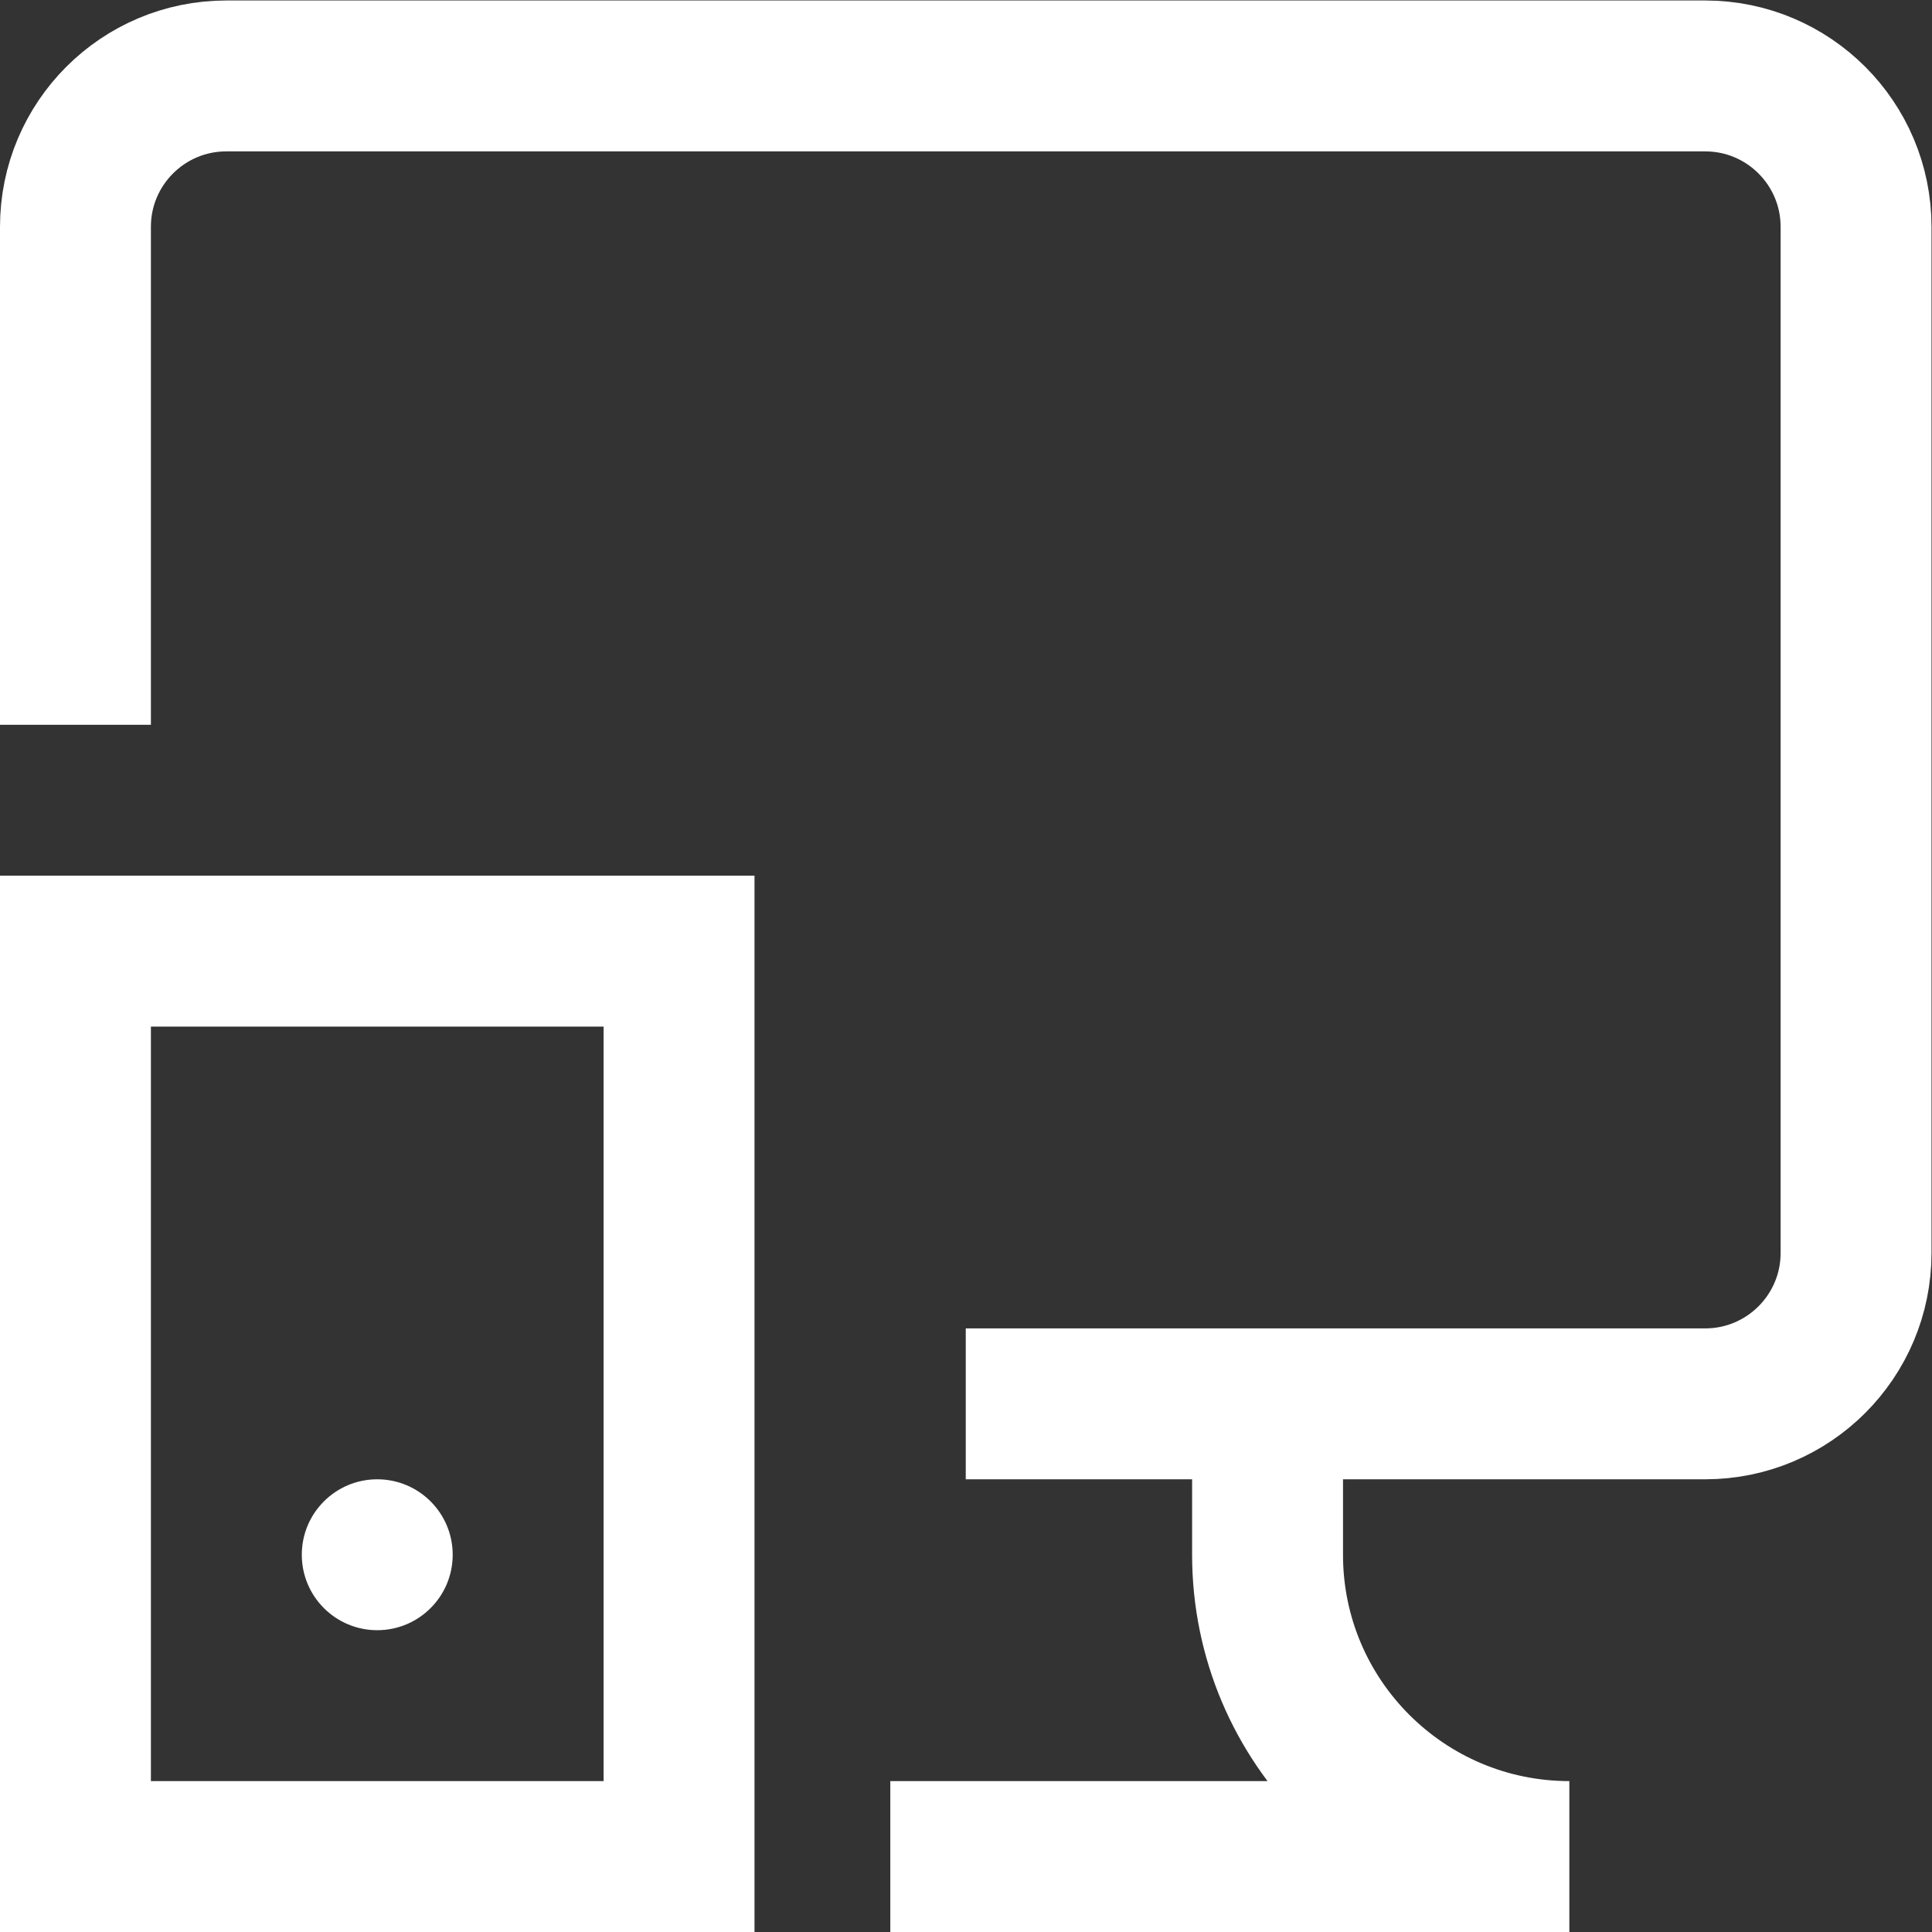
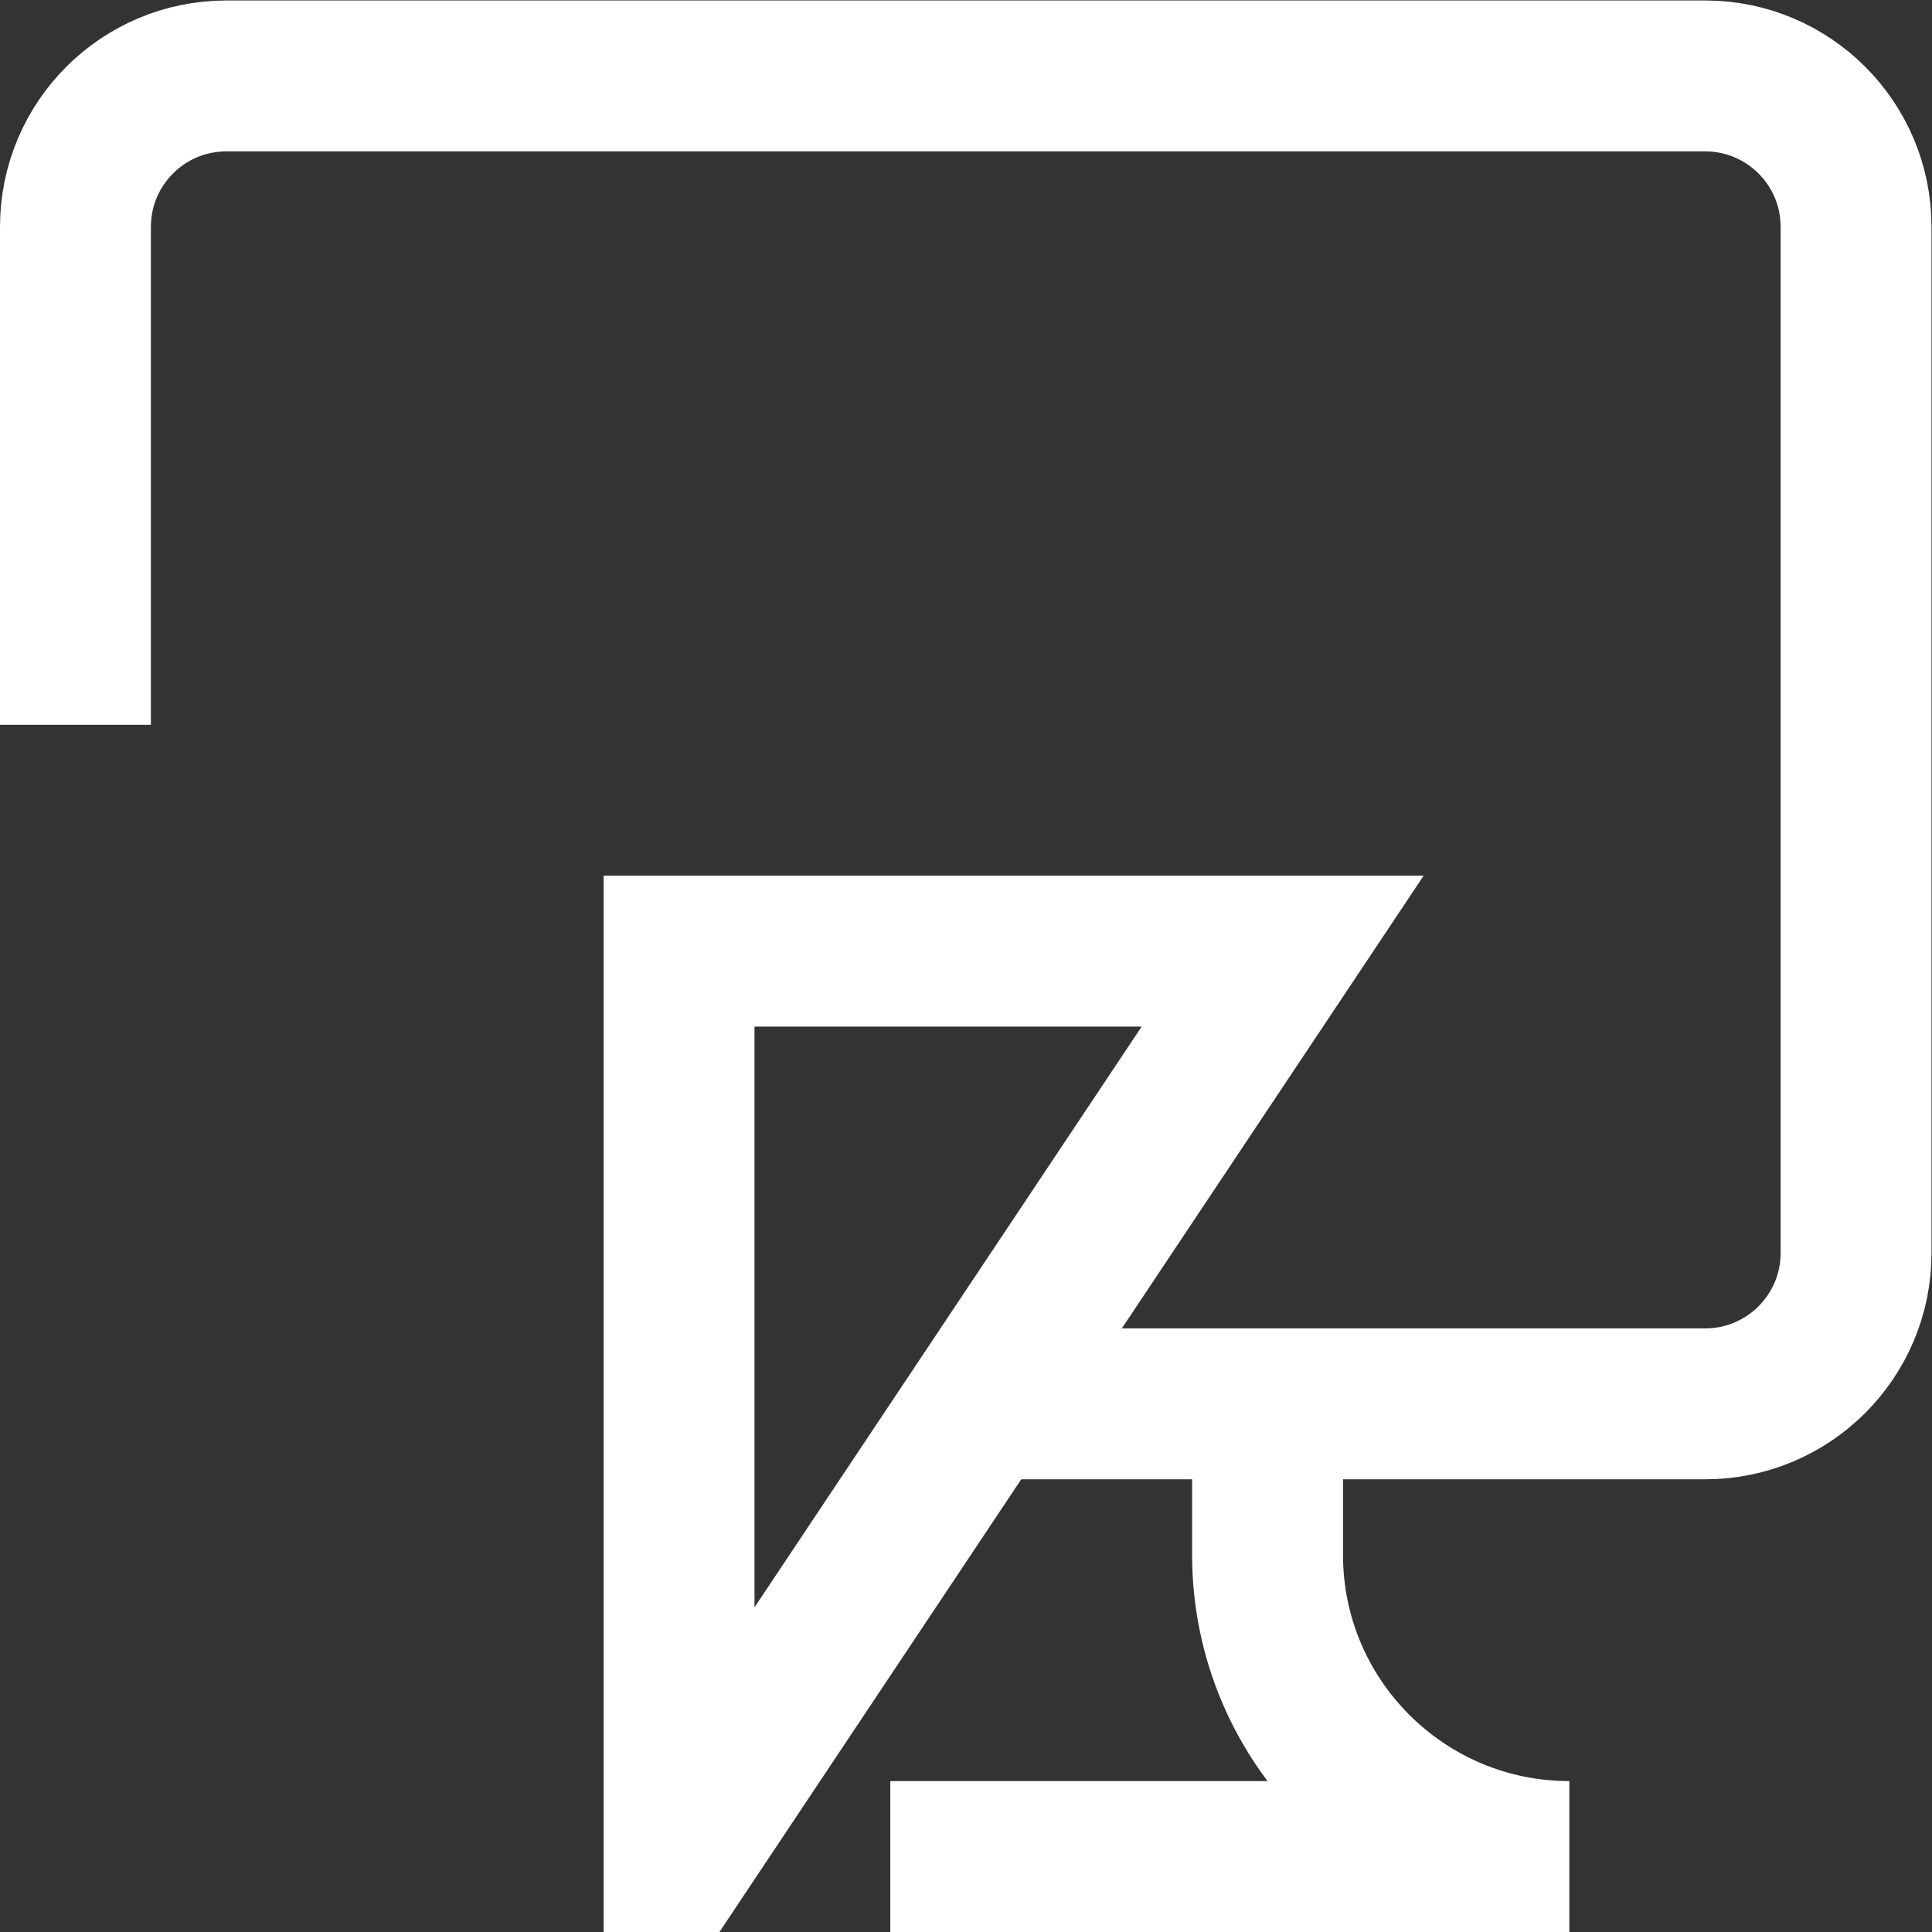
<svg xmlns="http://www.w3.org/2000/svg" version="1.1" id="svg1818" xml:space="preserve" width="682.667" height="682.667" viewBox="0 0 682.667 682.667">
  <rect x="0" y="0" width="682.667" height="682.667" fill="#333333" stroke="none" />
  <defs id="defs1822">
    <clipPath clipPathUnits="userSpaceOnUse" id="clipPath1832">
      <path d="M 0,512 H 512 V 0 H 0 Z" id="path1830" />
    </clipPath>
  </defs>
  <g id="g1824" transform="matrix(1.333,0,0,-1.333,0,682.667)">
    <g id="g1826">
      <g id="g1828" clip-path="url(#clipPath1832)">
        <g id="g1834" transform="translate(20,320)">
          <path d="m 0,0 v 132 c 0,22.091 17.909,40 40,40 h 392 c 22.091,0 40,-17.909 40,-40 v -272 c 0,-22.091 -17.909,-40 -40,-40 H 236" style="fill:none;stroke:#ffffff;stroke-width:40;stroke-linecap:butt;stroke-linejoin:miter;stroke-miterlimit:10;stroke-dasharray:none;stroke-opacity:1" id="path1836" />
        </g>
        <g id="g1838" transform="translate(336,140)">
          <path d="m 0,0 v -40 c 0,-44.183 35.817,-80 80,-80 h -180" style="fill:none;stroke:#ffffff;stroke-width:40;stroke-linecap:butt;stroke-linejoin:miter;stroke-miterlimit:10;stroke-dasharray:none;stroke-opacity:1" id="path1840" />
        </g>
-         <path d="M 180,20 H 20 v 240 h 160 z" style="fill:none;stroke:#ffffff;stroke-width:40;stroke-linecap:butt;stroke-linejoin:miter;stroke-miterlimit:10;stroke-dasharray:none;stroke-opacity:1" id="path1842" />
+         <path d="M 180,20 v 240 h 160 z" style="fill:none;stroke:#ffffff;stroke-width:40;stroke-linecap:butt;stroke-linejoin:miter;stroke-miterlimit:10;stroke-dasharray:none;stroke-opacity:1" id="path1842" />
        <g id="g1844" transform="translate(120,100)">
-           <path d="m 0,0 c 0,-11.046 -8.954,-20 -20,-20 -11.046,0 -20,8.954 -20,20 0,11.046 8.954,20 20,20 C -8.954,20 0,11.046 0,0" style="fill:#ffffff;fill-opacity:1;fill-rule:nonzero;stroke:none" id="path1846" />
-         </g>
+           </g>
      </g>
    </g>
  </g>
</svg>